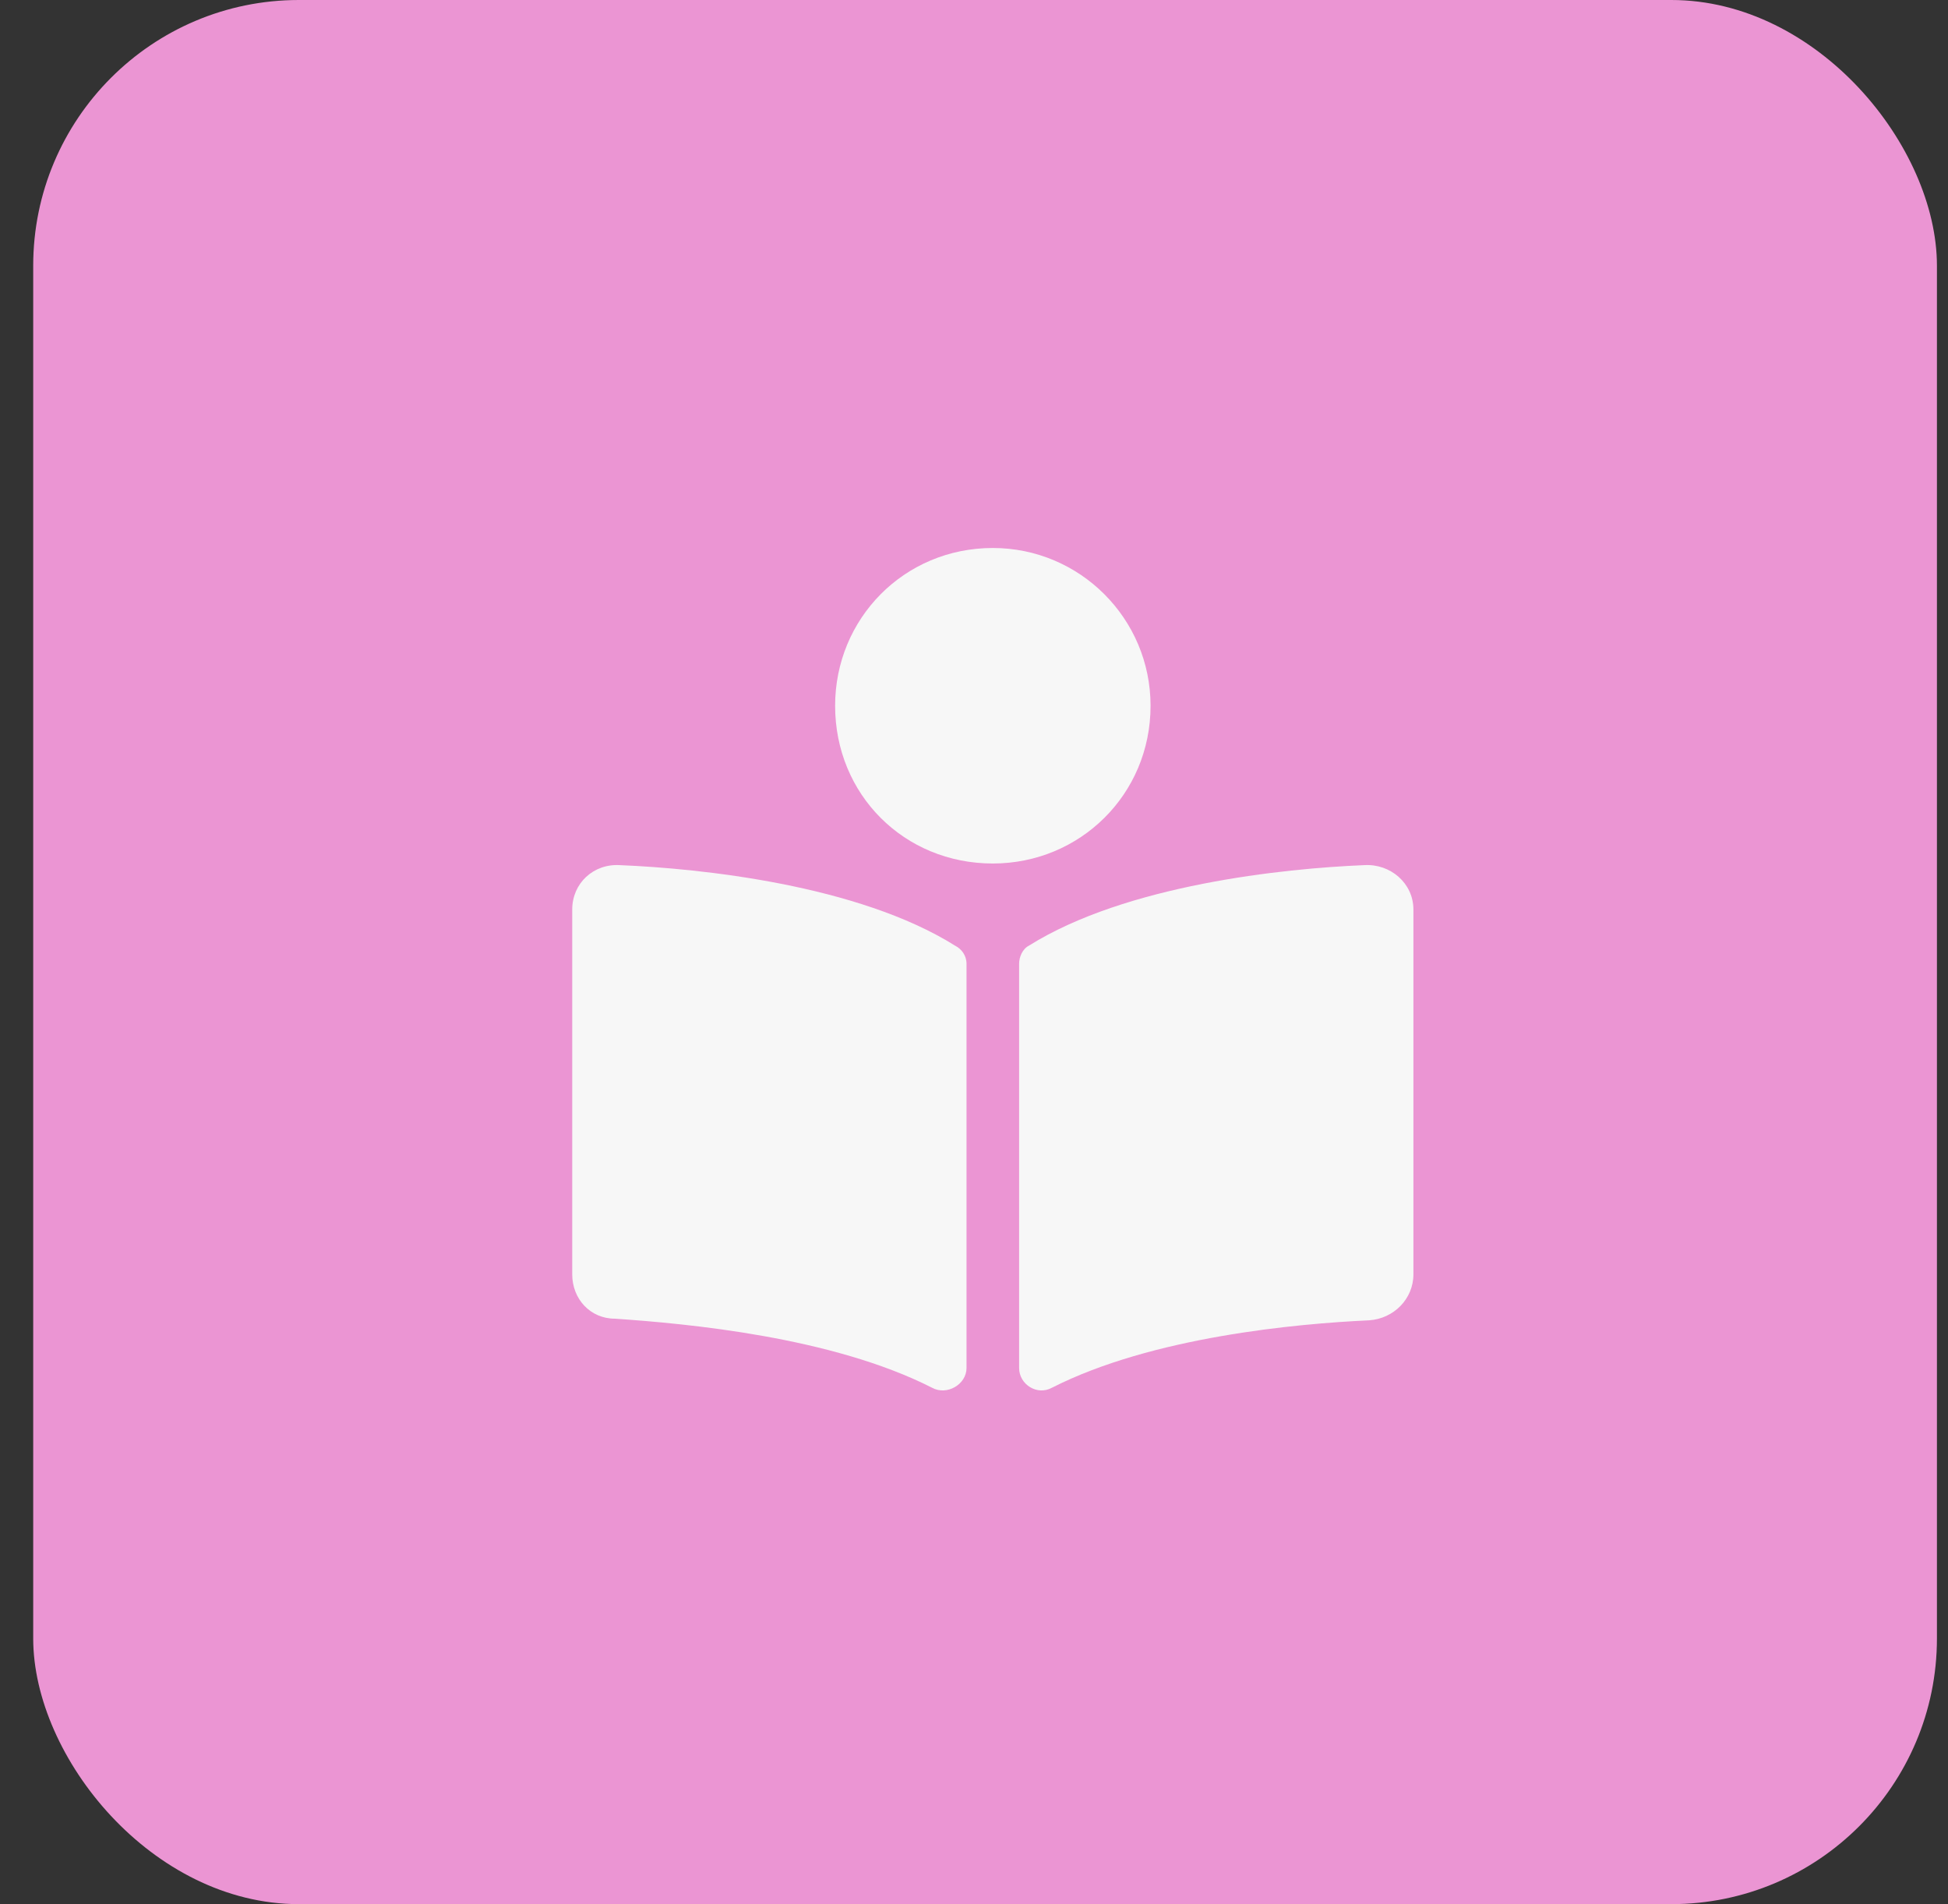
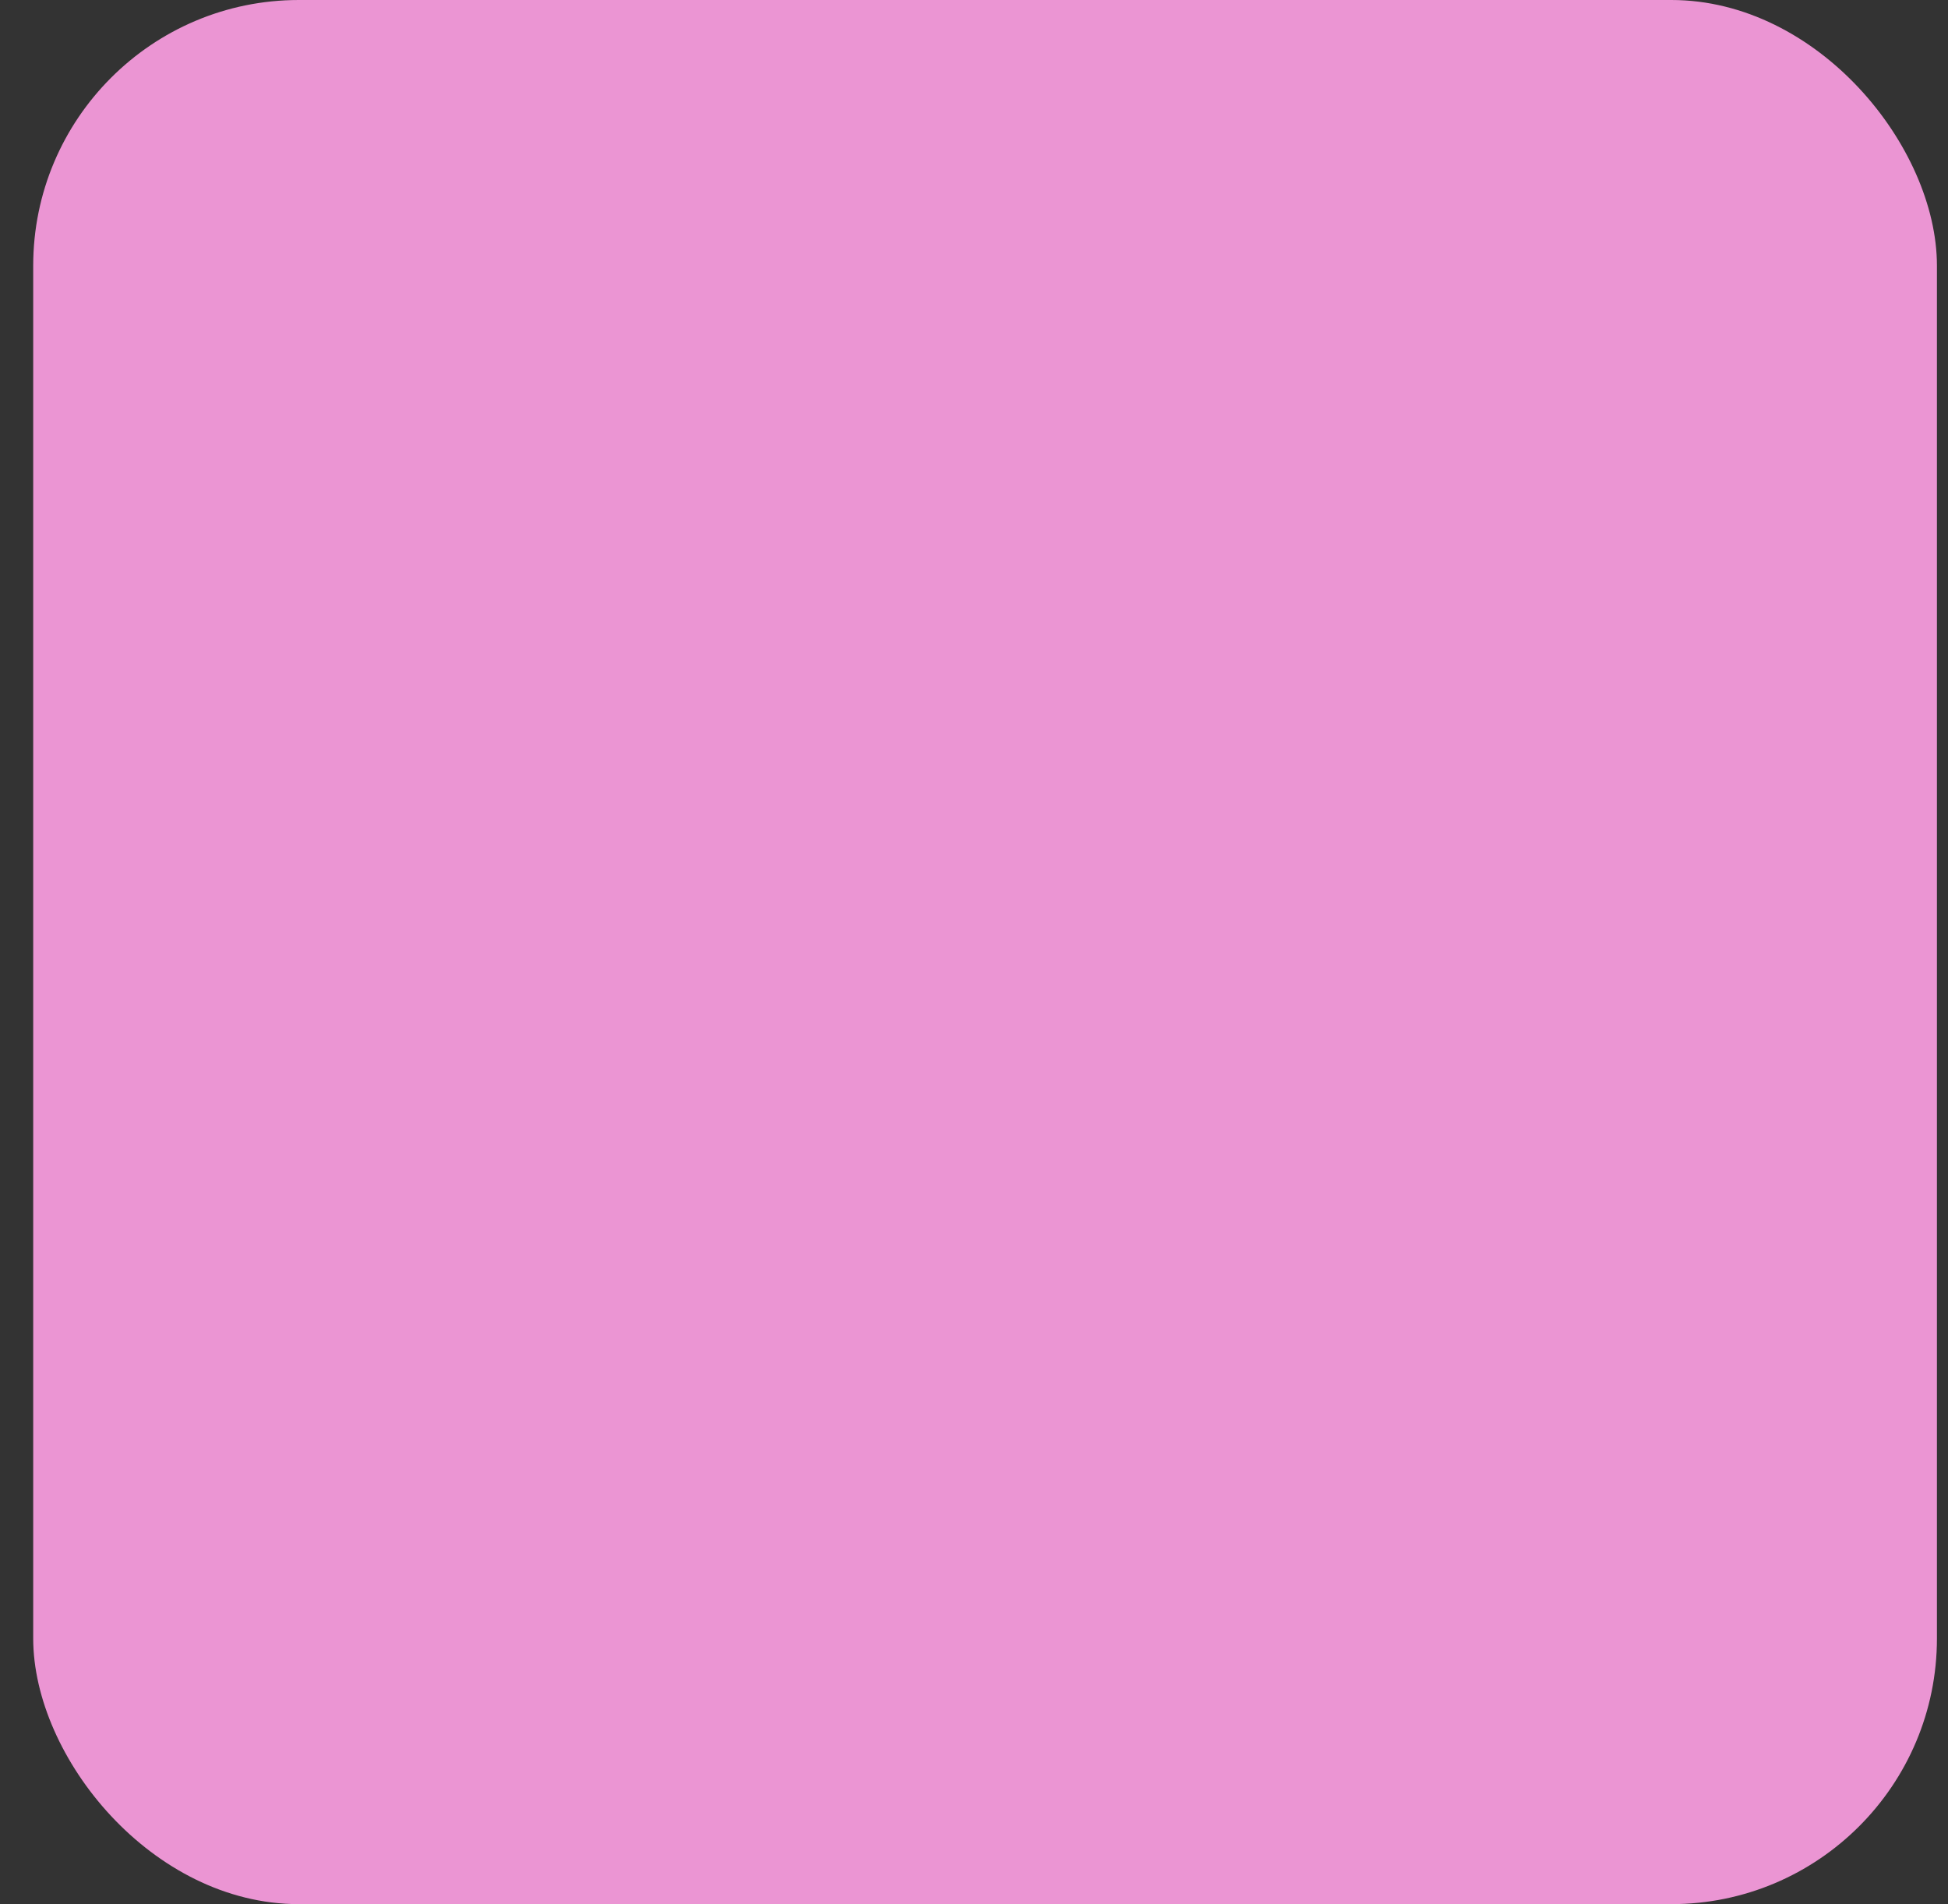
<svg xmlns="http://www.w3.org/2000/svg" width="44" height="43" viewBox="0 0 44 43" fill="none">
  <rect x="0" y="0" width="44" height="43" fill="#333333" stroke="none" />
  <rect x="0.75" width="43" height="43" rx="6" fill="#EB95D3" />
-   <path d="M25.988 15.938C25.988 17.941 24.392 19.5 22.425 19.5C20.421 19.5 18.863 17.941 18.863 15.938C18.863 13.971 20.421 12.375 22.425 12.375C24.392 12.375 25.988 13.971 25.988 15.938ZM21.572 21.355C21.72 21.43 21.831 21.578 21.831 21.764V30.893C21.831 31.264 21.386 31.523 21.052 31.338C18.788 30.188 15.523 29.891 13.89 29.779C13.333 29.779 12.925 29.334 12.925 28.777V20.539C12.925 19.945 13.407 19.5 14.001 19.537C15.819 19.611 19.382 19.982 21.572 21.355ZM30.812 19.537C31.405 19.5 31.925 19.945 31.925 20.539V28.777C31.925 29.334 31.48 29.779 30.923 29.816C29.29 29.891 26.025 30.188 23.761 31.338C23.427 31.523 23.019 31.264 23.019 30.893V21.764C23.019 21.615 23.093 21.43 23.241 21.355C25.431 19.982 28.993 19.611 30.812 19.537Z" fill="#F7F7F7" />
</svg>